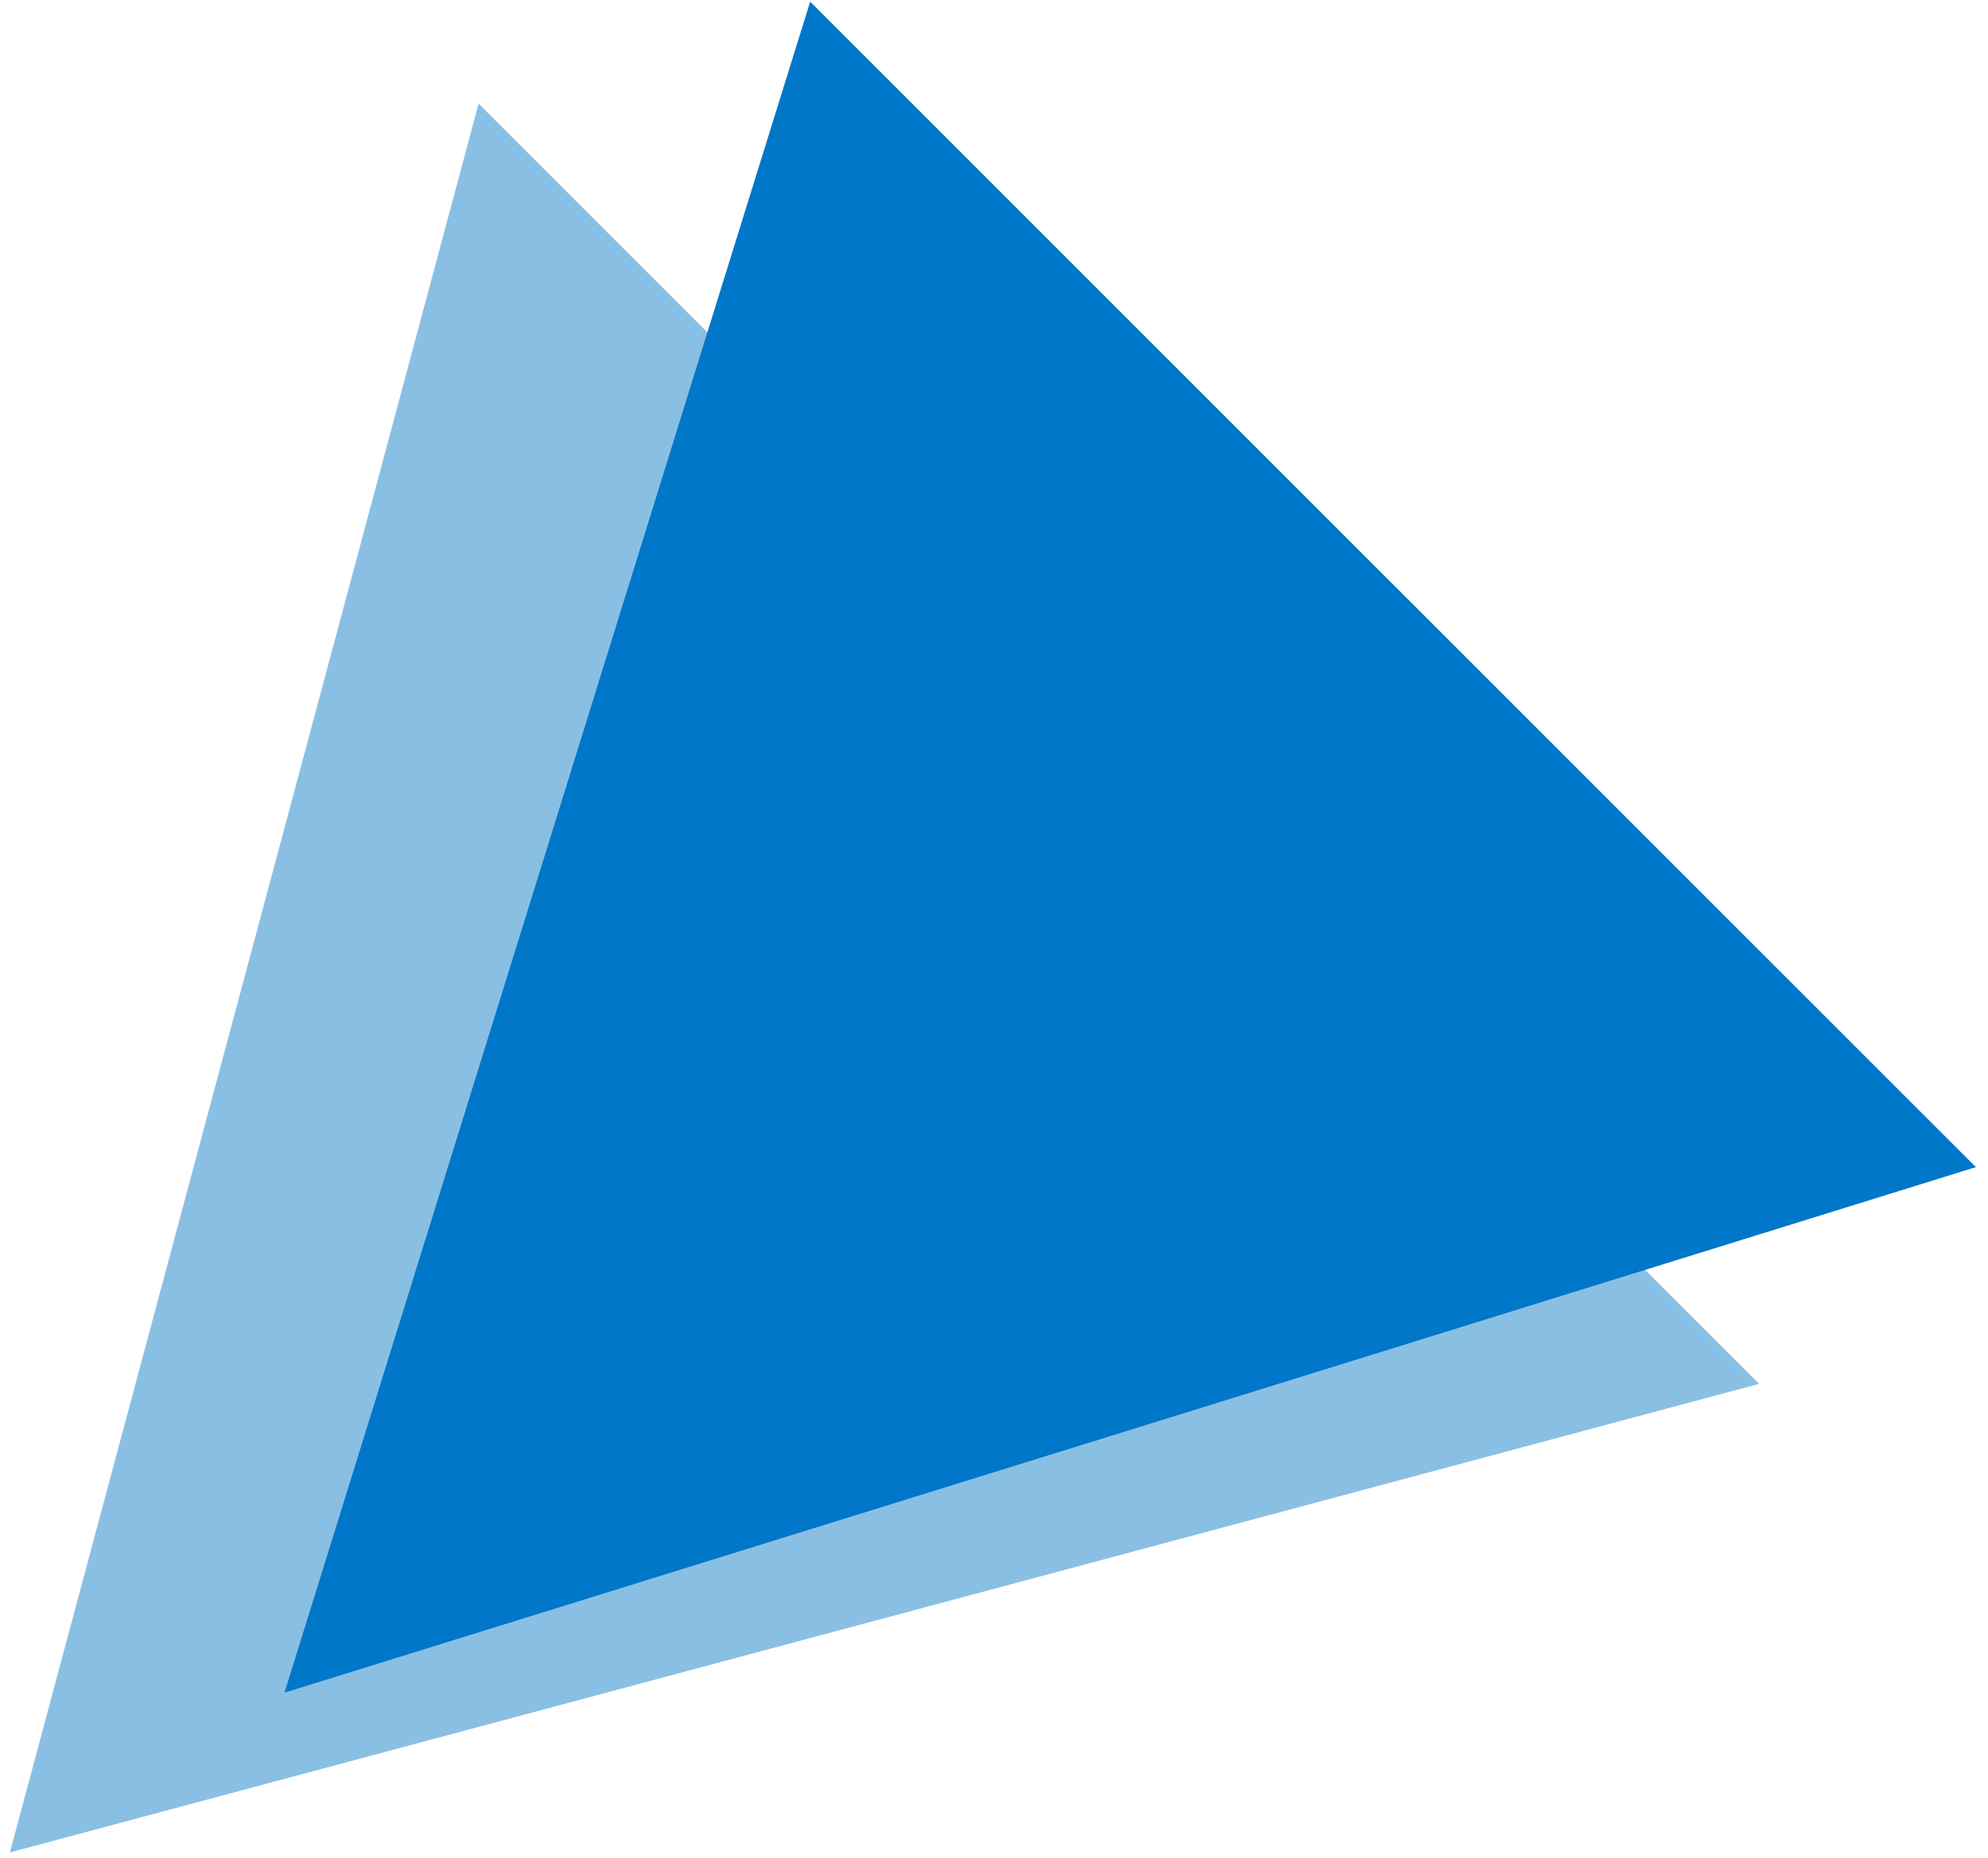
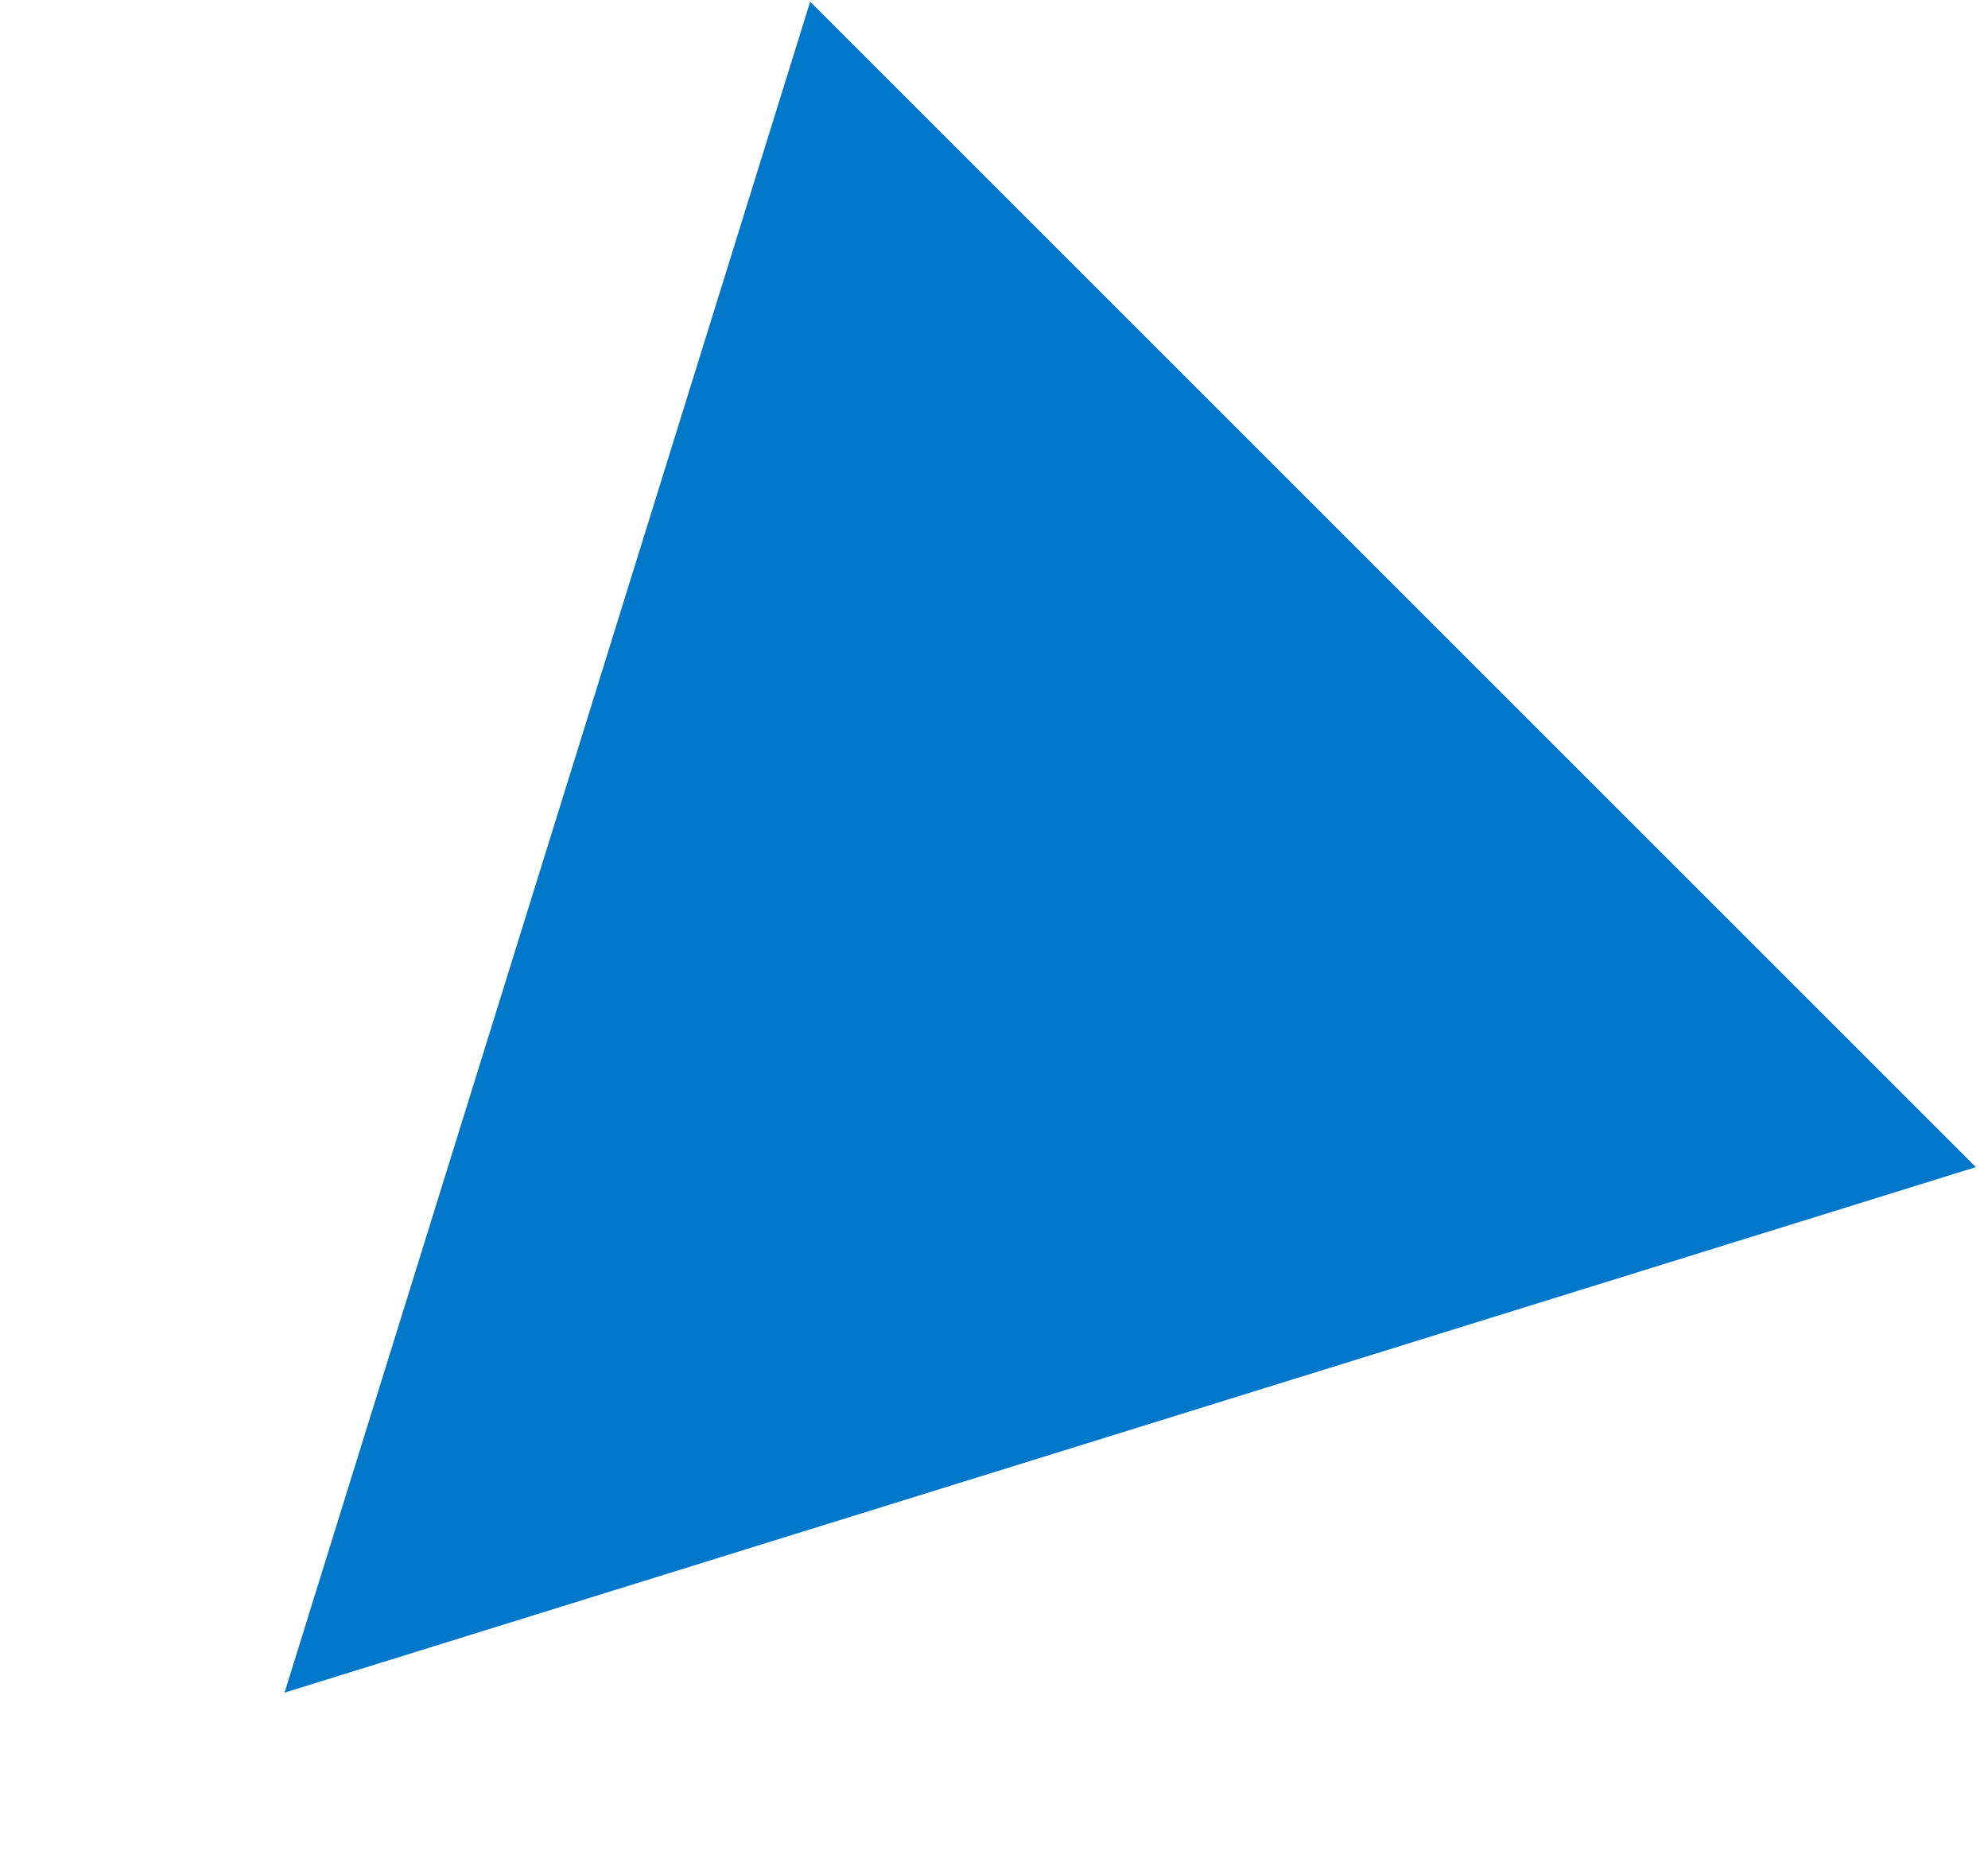
<svg xmlns="http://www.w3.org/2000/svg" width="123" height="115" viewBox="0 0 123 115" fill="none">
-   <path d="M0.613 114.637L29.612 6.413L108.838 85.638L0.613 114.637Z" fill="#8ABFE4" />
  <path d="M17.603 104.749L50.126 0.102L122.25 72.226L17.603 104.749Z" fill="#0077C8" />
</svg>